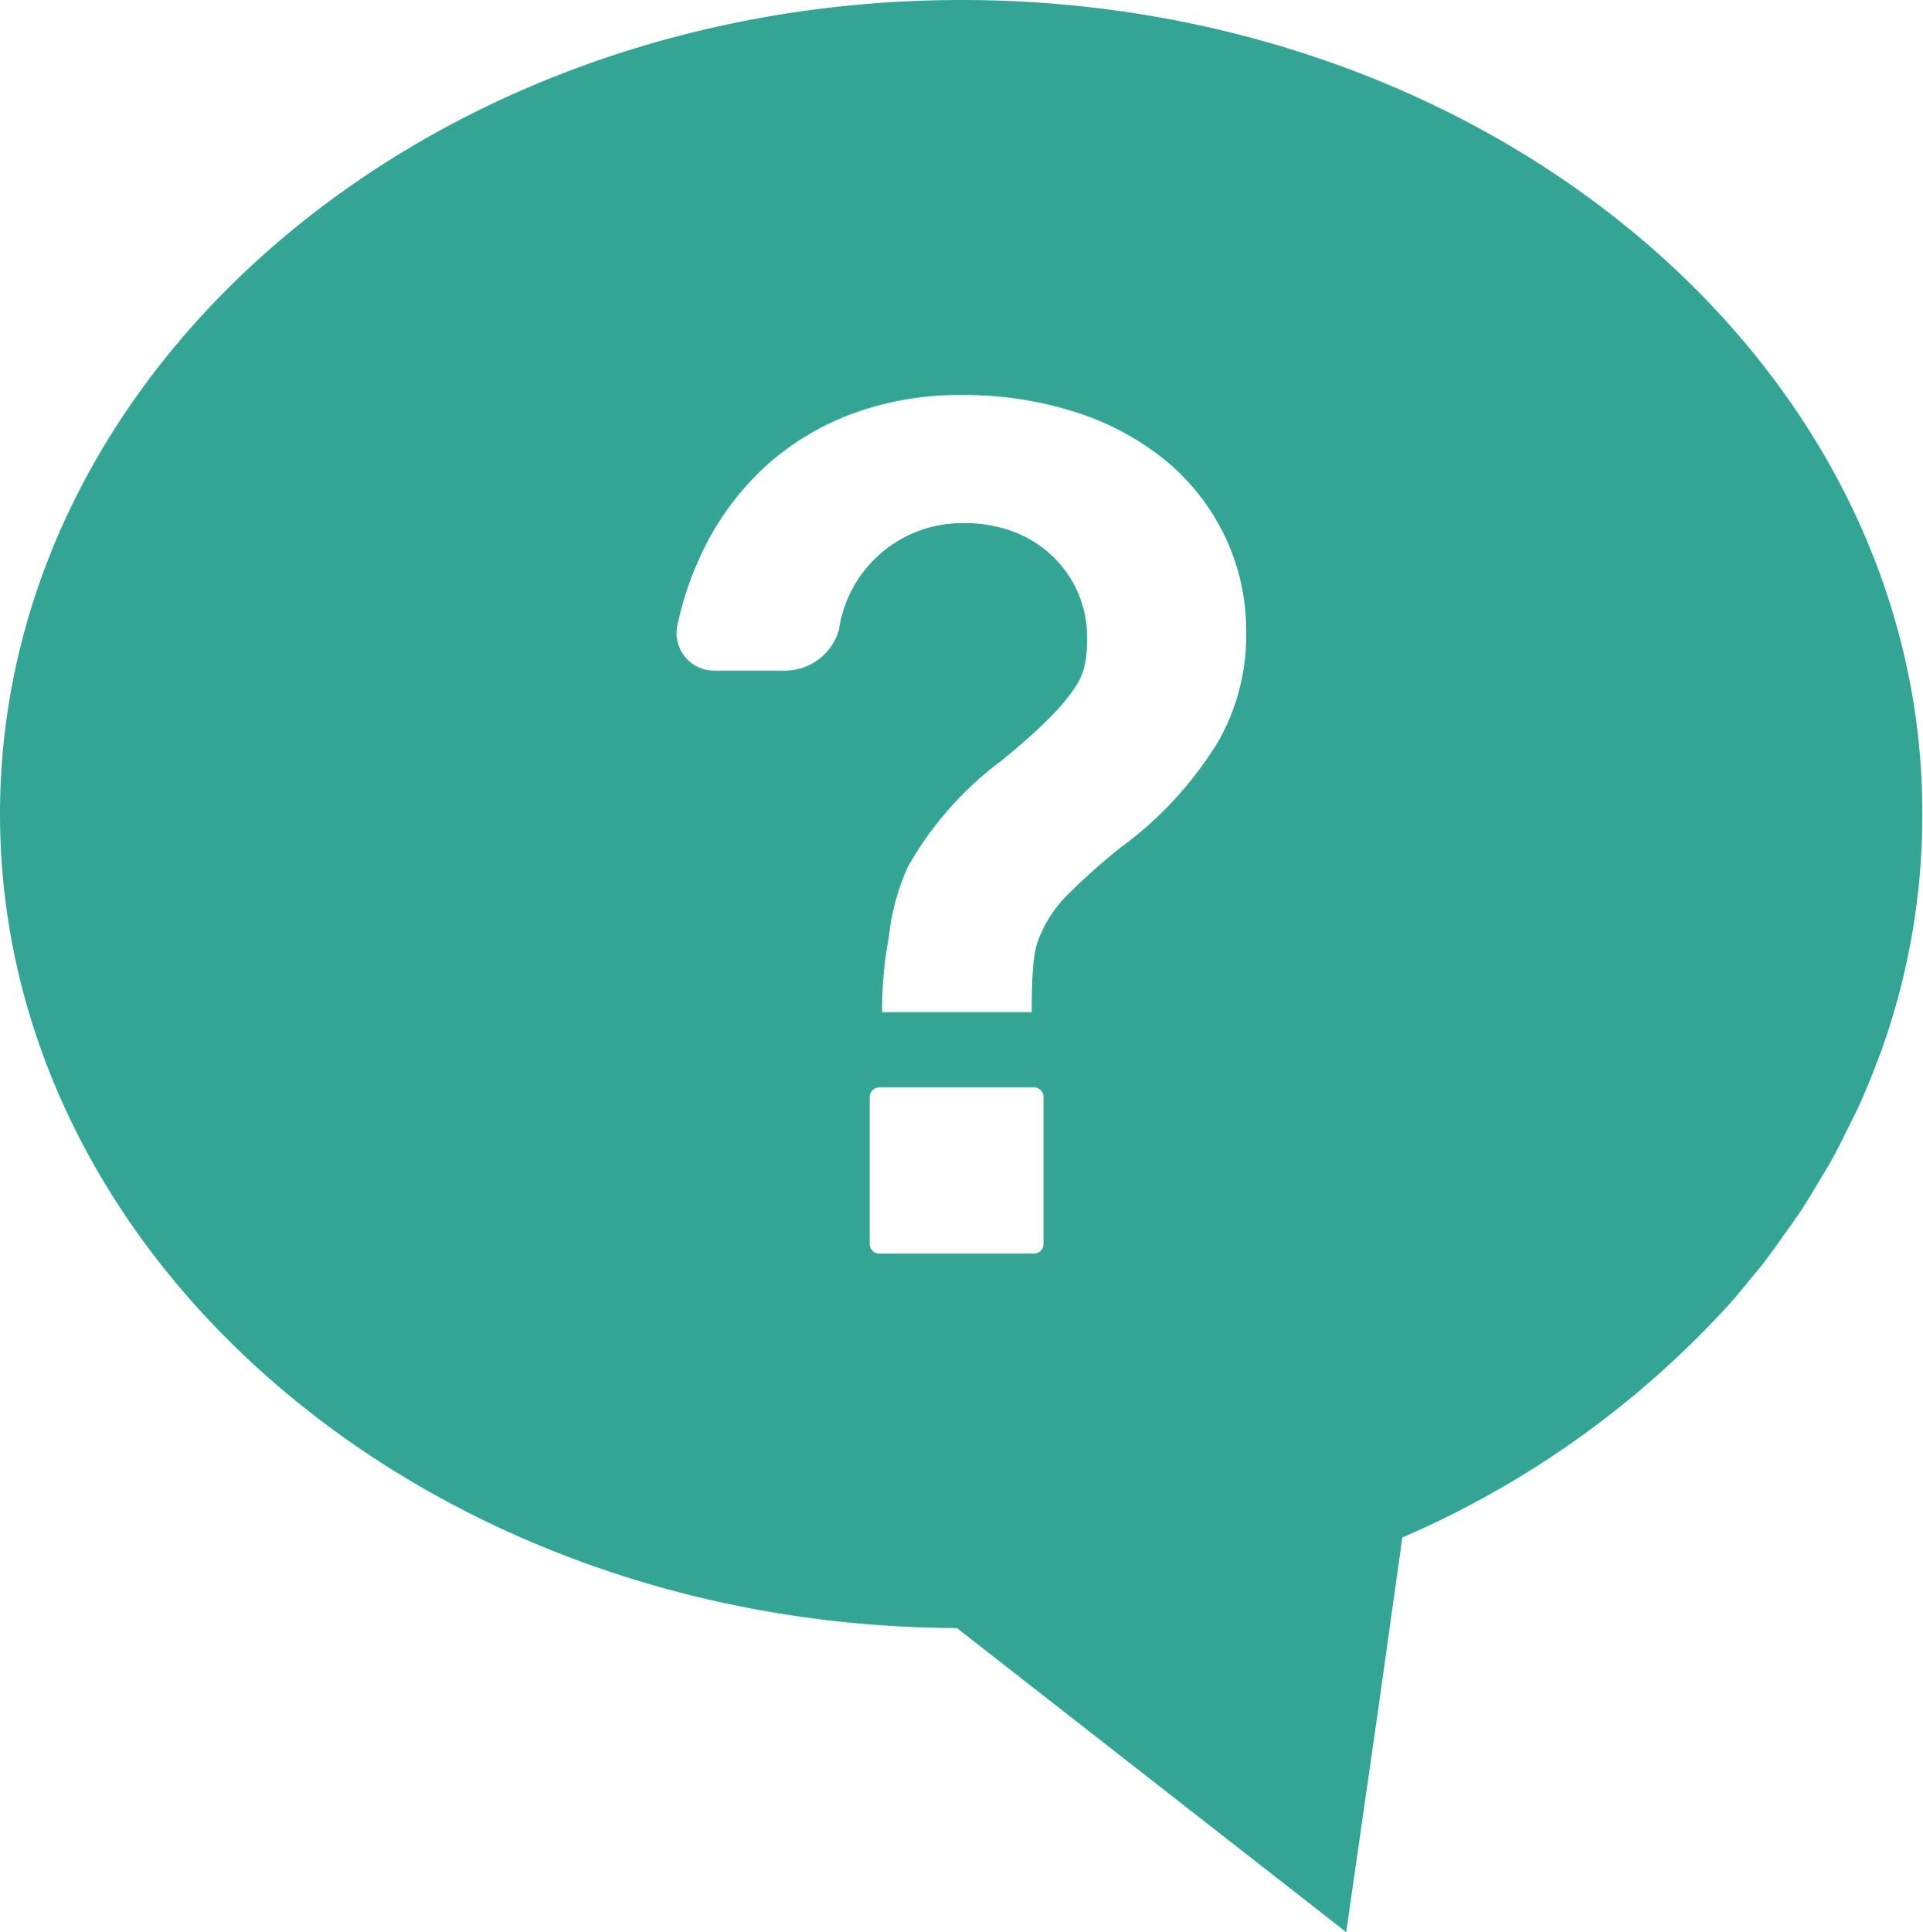
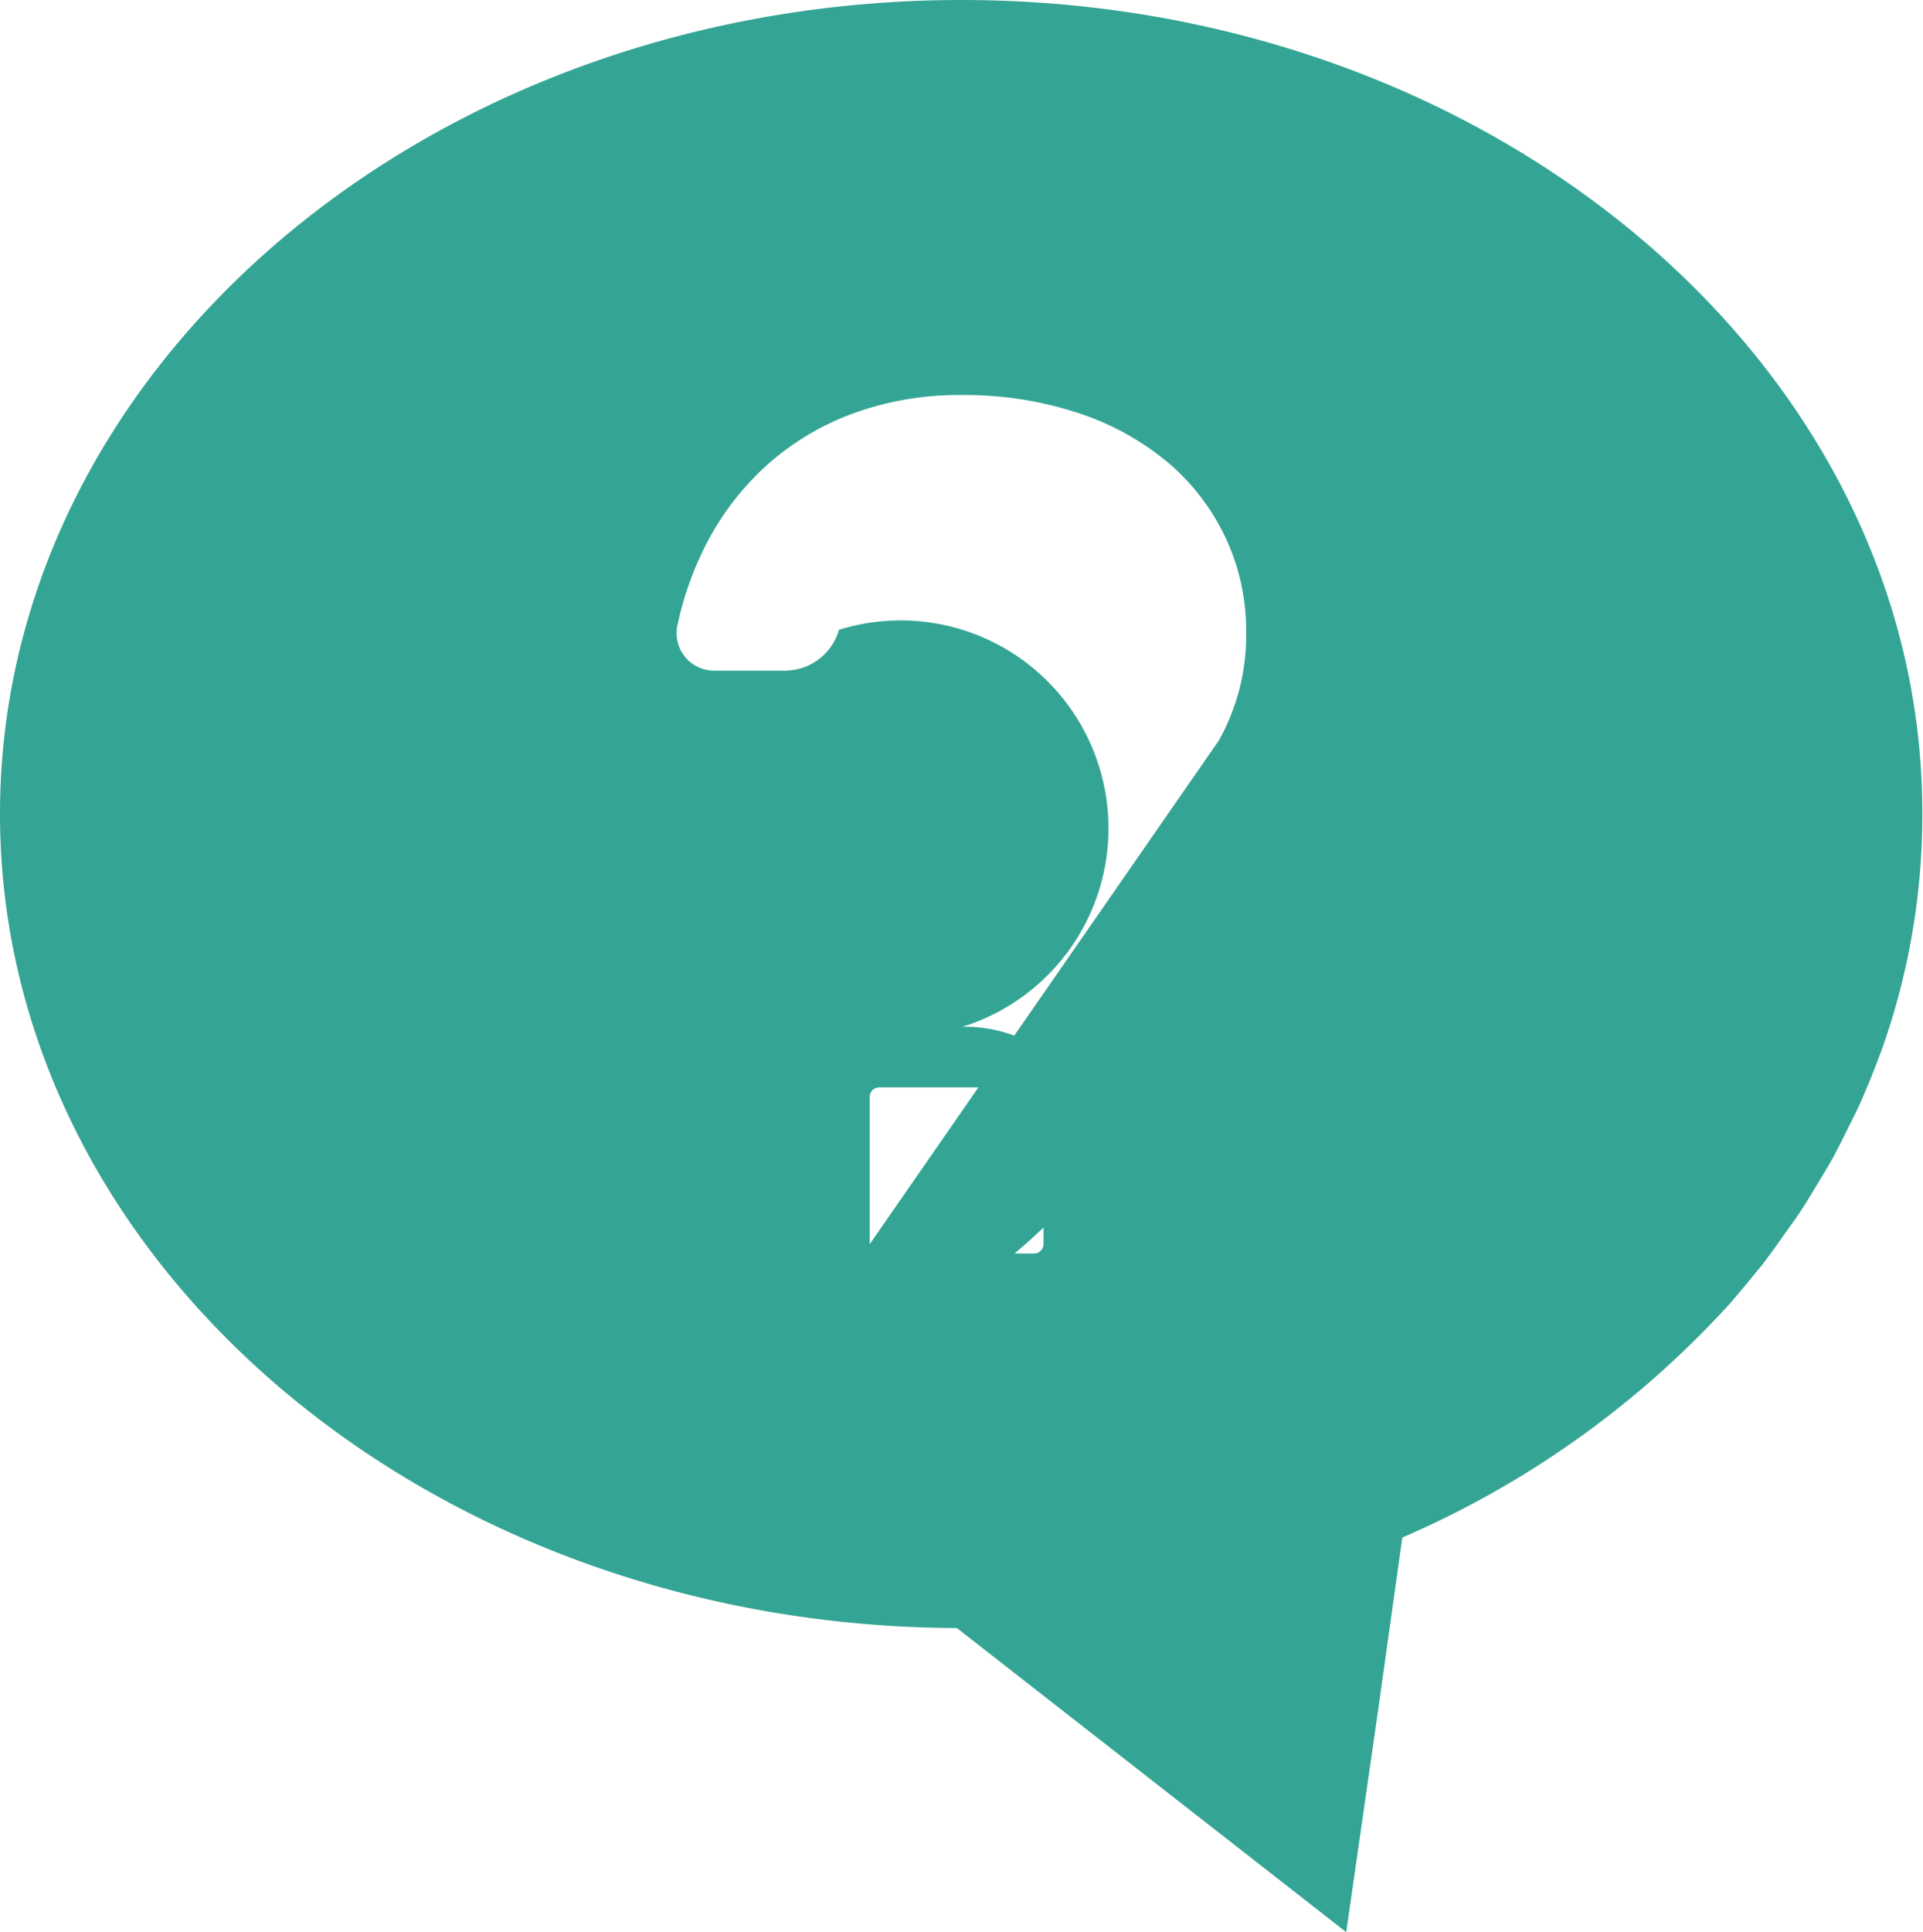
<svg xmlns="http://www.w3.org/2000/svg" width="23.212" height="23.316" viewBox="0 0 23.212 23.316">
  <g id="はてなのコメントアイコン素材_3" data-name="はてなのコメントアイコン素材 3" transform="translate(0)">
-     <path id="パス_325" data-name="パス 325" d="M12.752,0C6.353,0,1.146,4.407,1.146,9.823c0,5.4,5.176,9.8,11.55,9.823l4.7,3.67.391-2.721.286-2.041a11.5,11.5,0,0,0,3.859-2.72l.053-.056c.108-.12.21-.244.332-.394l.045-.054c.036-.043.073-.087.1-.128.066-.086.129-.174.191-.263l.1-.14c.047-.065.094-.131.139-.2s.1-.158.147-.238l.09-.149c.047-.077.094-.154.137-.232.058-.106.112-.214.165-.322l.063-.127c.031-.061.062-.123.092-.187.089-.2.169-.394.239-.585l.025-.063a8.454,8.454,0,0,0,.5-2.874C24.358,4.407,19.152,0,12.752,0ZM11.644,15.014V13.235a.115.115,0,0,1,.117-.113h1.864a.115.115,0,0,1,.117.113v1.779a.115.115,0,0,1-.117.113H11.761A.115.115,0,0,1,11.644,15.014Zm4.214-6.078a4.457,4.457,0,0,1-1.185,1.291,7.4,7.4,0,0,0-.606.537,1.524,1.524,0,0,0-.307.4c-.107.221-.16.294-.16,1.05H11.794a4.639,4.639,0,0,1,.08-.9,2.762,2.762,0,0,1,.233-.858,4.148,4.148,0,0,1,1.137-1.284q.355-.29.561-.5a2.446,2.446,0,0,0,.31-.365.8.8,0,0,0,.129-.3,1.74,1.74,0,0,0,.024-.3,1.348,1.348,0,0,0-.422-1,1.4,1.4,0,0,0-.474-.294,1.7,1.7,0,0,0-.61-.1A1.5,1.5,0,0,0,11.273,7.6a.68.68,0,0,1-.654.493H9.777a.453.453,0,0,1-.457-.532A3.876,3.876,0,0,1,9.6,6.712a3.371,3.371,0,0,1,.746-1.047A3.23,3.23,0,0,1,11.414,5a3.716,3.716,0,0,1,1.335-.233,4.383,4.383,0,0,1,1.4.213,3.293,3.293,0,0,1,1.088.595,2.688,2.688,0,0,1,.7.909,2.639,2.639,0,0,1,.251,1.149A2.594,2.594,0,0,1,15.858,8.936Z" transform="translate(-1.146 0)" fill="#34a594" />
+     <path id="パス_325" data-name="パス 325" d="M12.752,0C6.353,0,1.146,4.407,1.146,9.823c0,5.4,5.176,9.8,11.55,9.823l4.7,3.67.391-2.721.286-2.041a11.5,11.5,0,0,0,3.859-2.72l.053-.056c.108-.12.21-.244.332-.394l.045-.054c.036-.043.073-.087.1-.128.066-.086.129-.174.191-.263l.1-.14c.047-.065.094-.131.139-.2s.1-.158.147-.238l.09-.149c.047-.077.094-.154.137-.232.058-.106.112-.214.165-.322l.063-.127c.031-.061.062-.123.092-.187.089-.2.169-.394.239-.585l.025-.063a8.454,8.454,0,0,0,.5-2.874C24.358,4.407,19.152,0,12.752,0ZM11.644,15.014V13.235a.115.115,0,0,1,.117-.113h1.864a.115.115,0,0,1,.117.113v1.779a.115.115,0,0,1-.117.113H11.761A.115.115,0,0,1,11.644,15.014Za4.457,4.457,0,0,1-1.185,1.291,7.4,7.4,0,0,0-.606.537,1.524,1.524,0,0,0-.307.4c-.107.221-.16.294-.16,1.05H11.794a4.639,4.639,0,0,1,.08-.9,2.762,2.762,0,0,1,.233-.858,4.148,4.148,0,0,1,1.137-1.284q.355-.29.561-.5a2.446,2.446,0,0,0,.31-.365.8.8,0,0,0,.129-.3,1.74,1.74,0,0,0,.024-.3,1.348,1.348,0,0,0-.422-1,1.4,1.4,0,0,0-.474-.294,1.7,1.7,0,0,0-.61-.1A1.5,1.5,0,0,0,11.273,7.6a.68.68,0,0,1-.654.493H9.777a.453.453,0,0,1-.457-.532A3.876,3.876,0,0,1,9.6,6.712a3.371,3.371,0,0,1,.746-1.047A3.23,3.23,0,0,1,11.414,5a3.716,3.716,0,0,1,1.335-.233,4.383,4.383,0,0,1,1.4.213,3.293,3.293,0,0,1,1.088.595,2.688,2.688,0,0,1,.7.909,2.639,2.639,0,0,1,.251,1.149A2.594,2.594,0,0,1,15.858,8.936Z" transform="translate(-1.146 0)" fill="#34a594" />
  </g>
</svg>